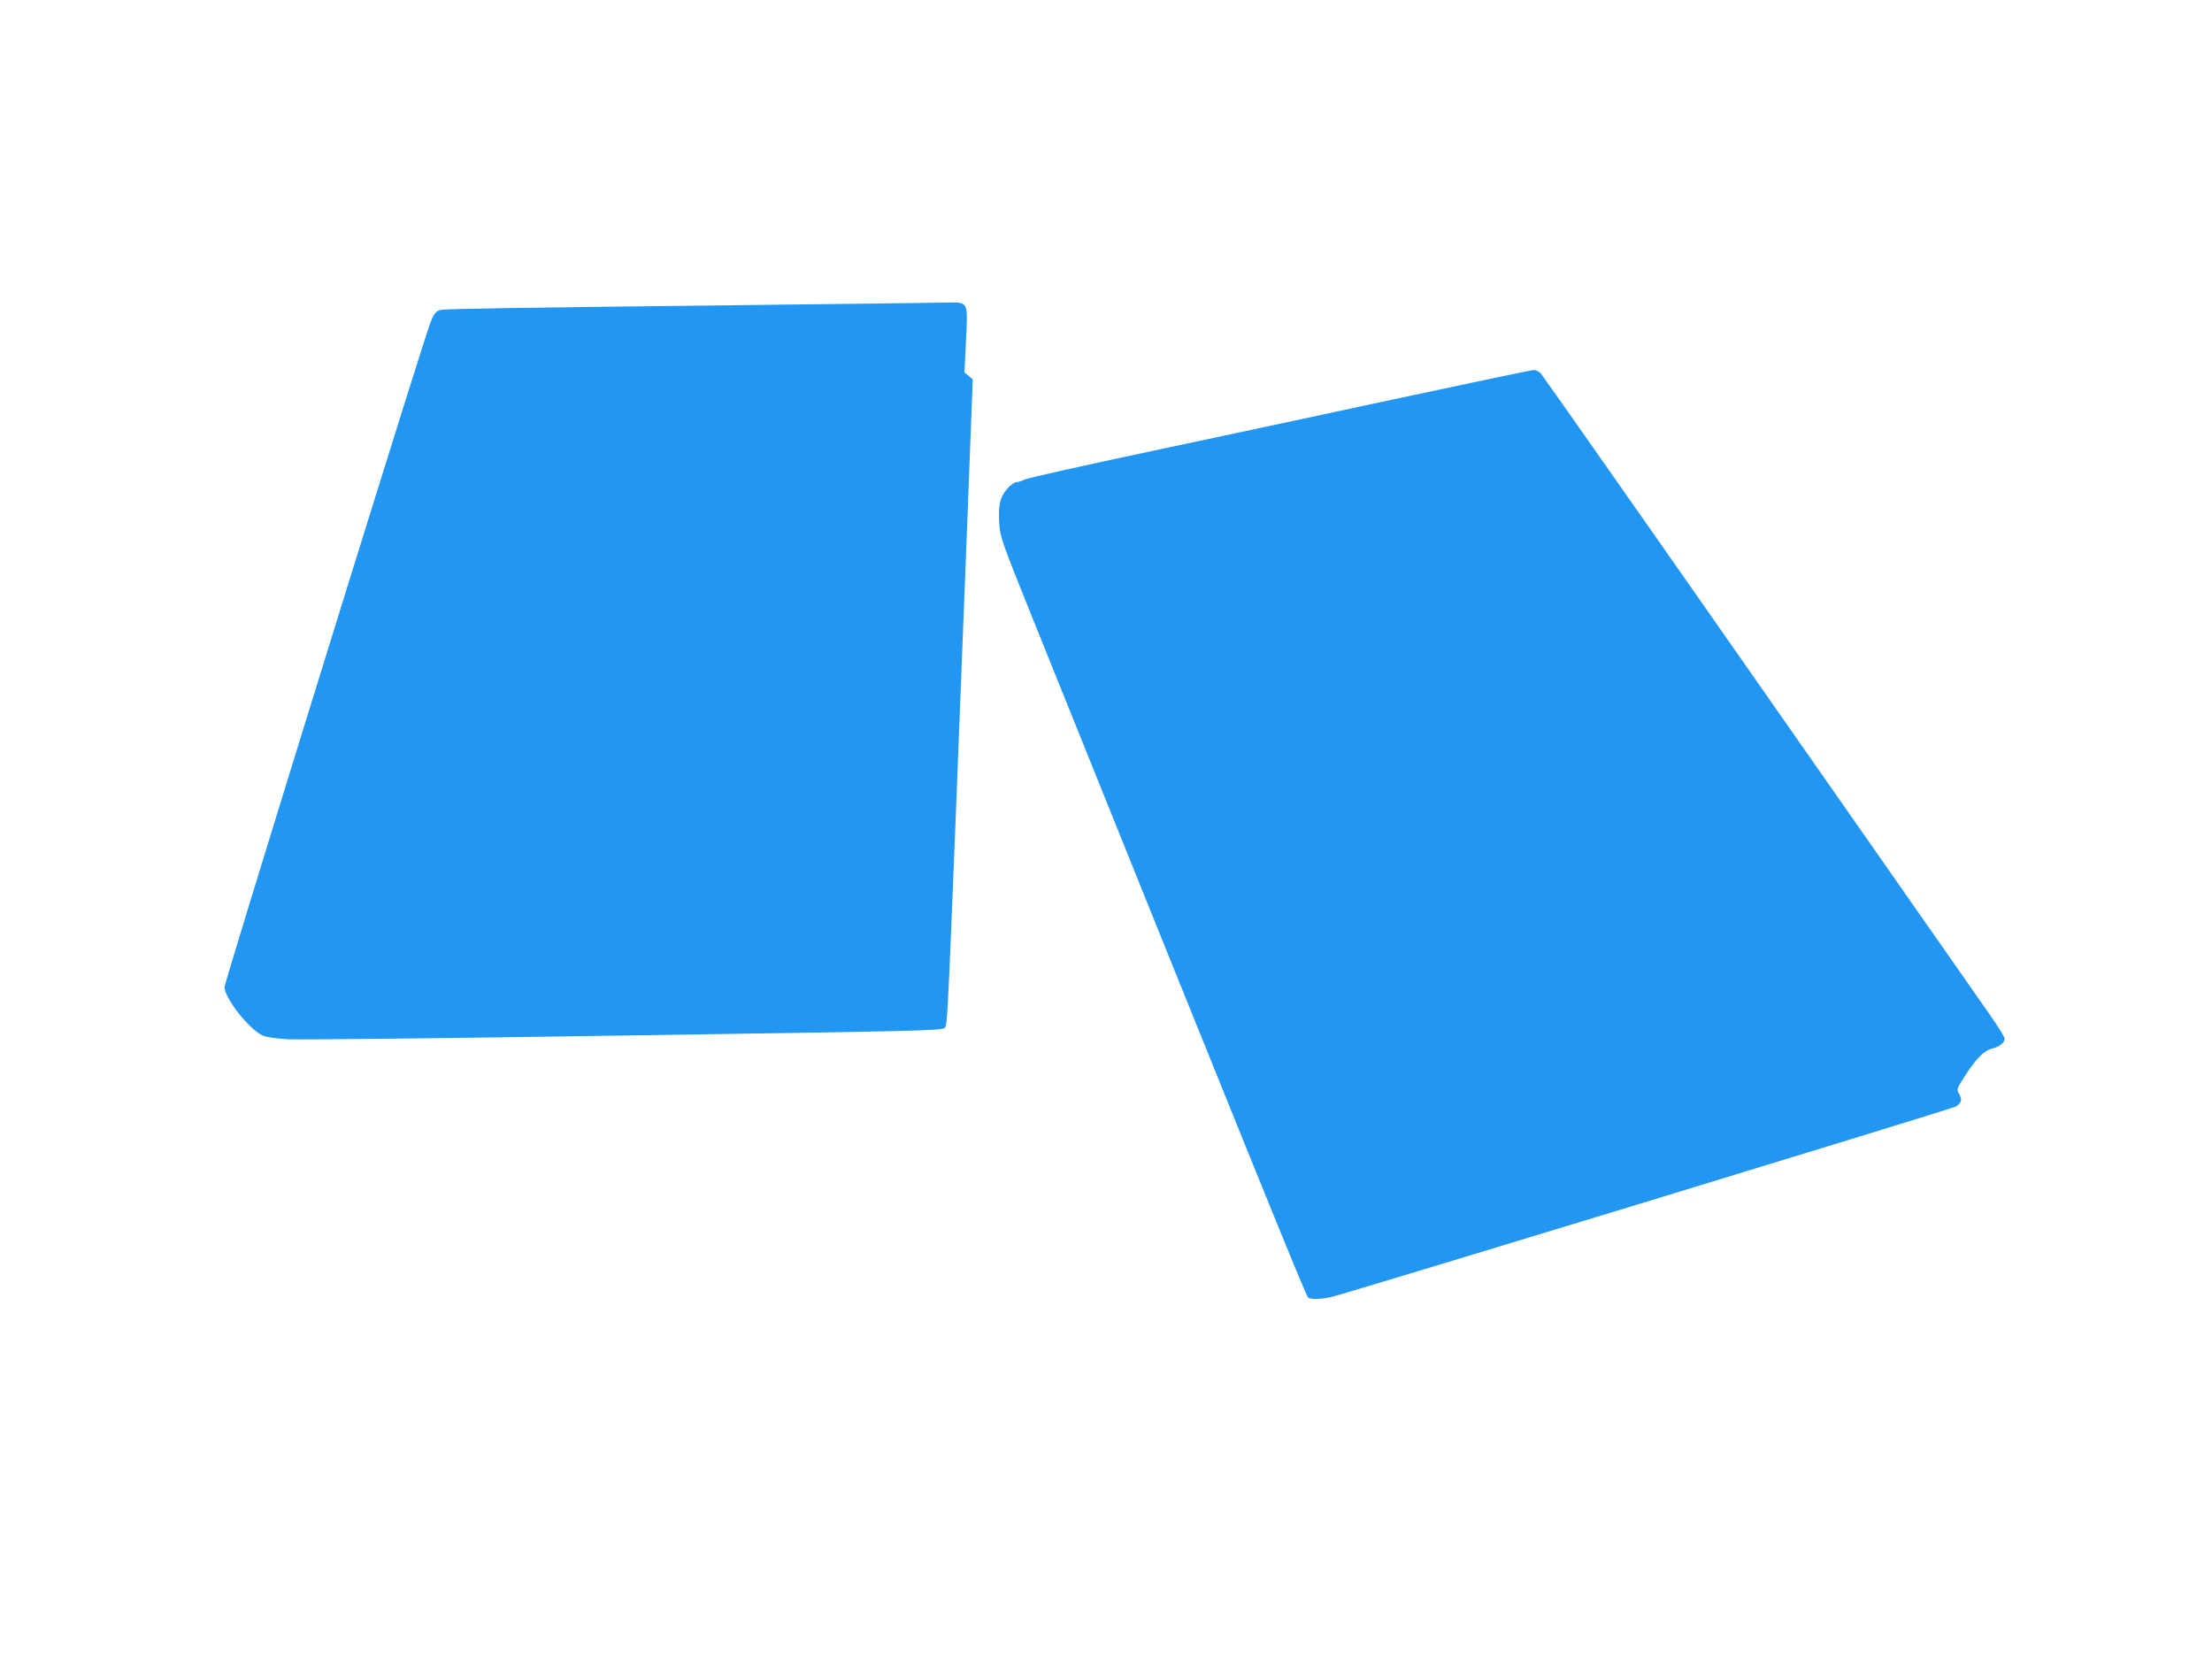
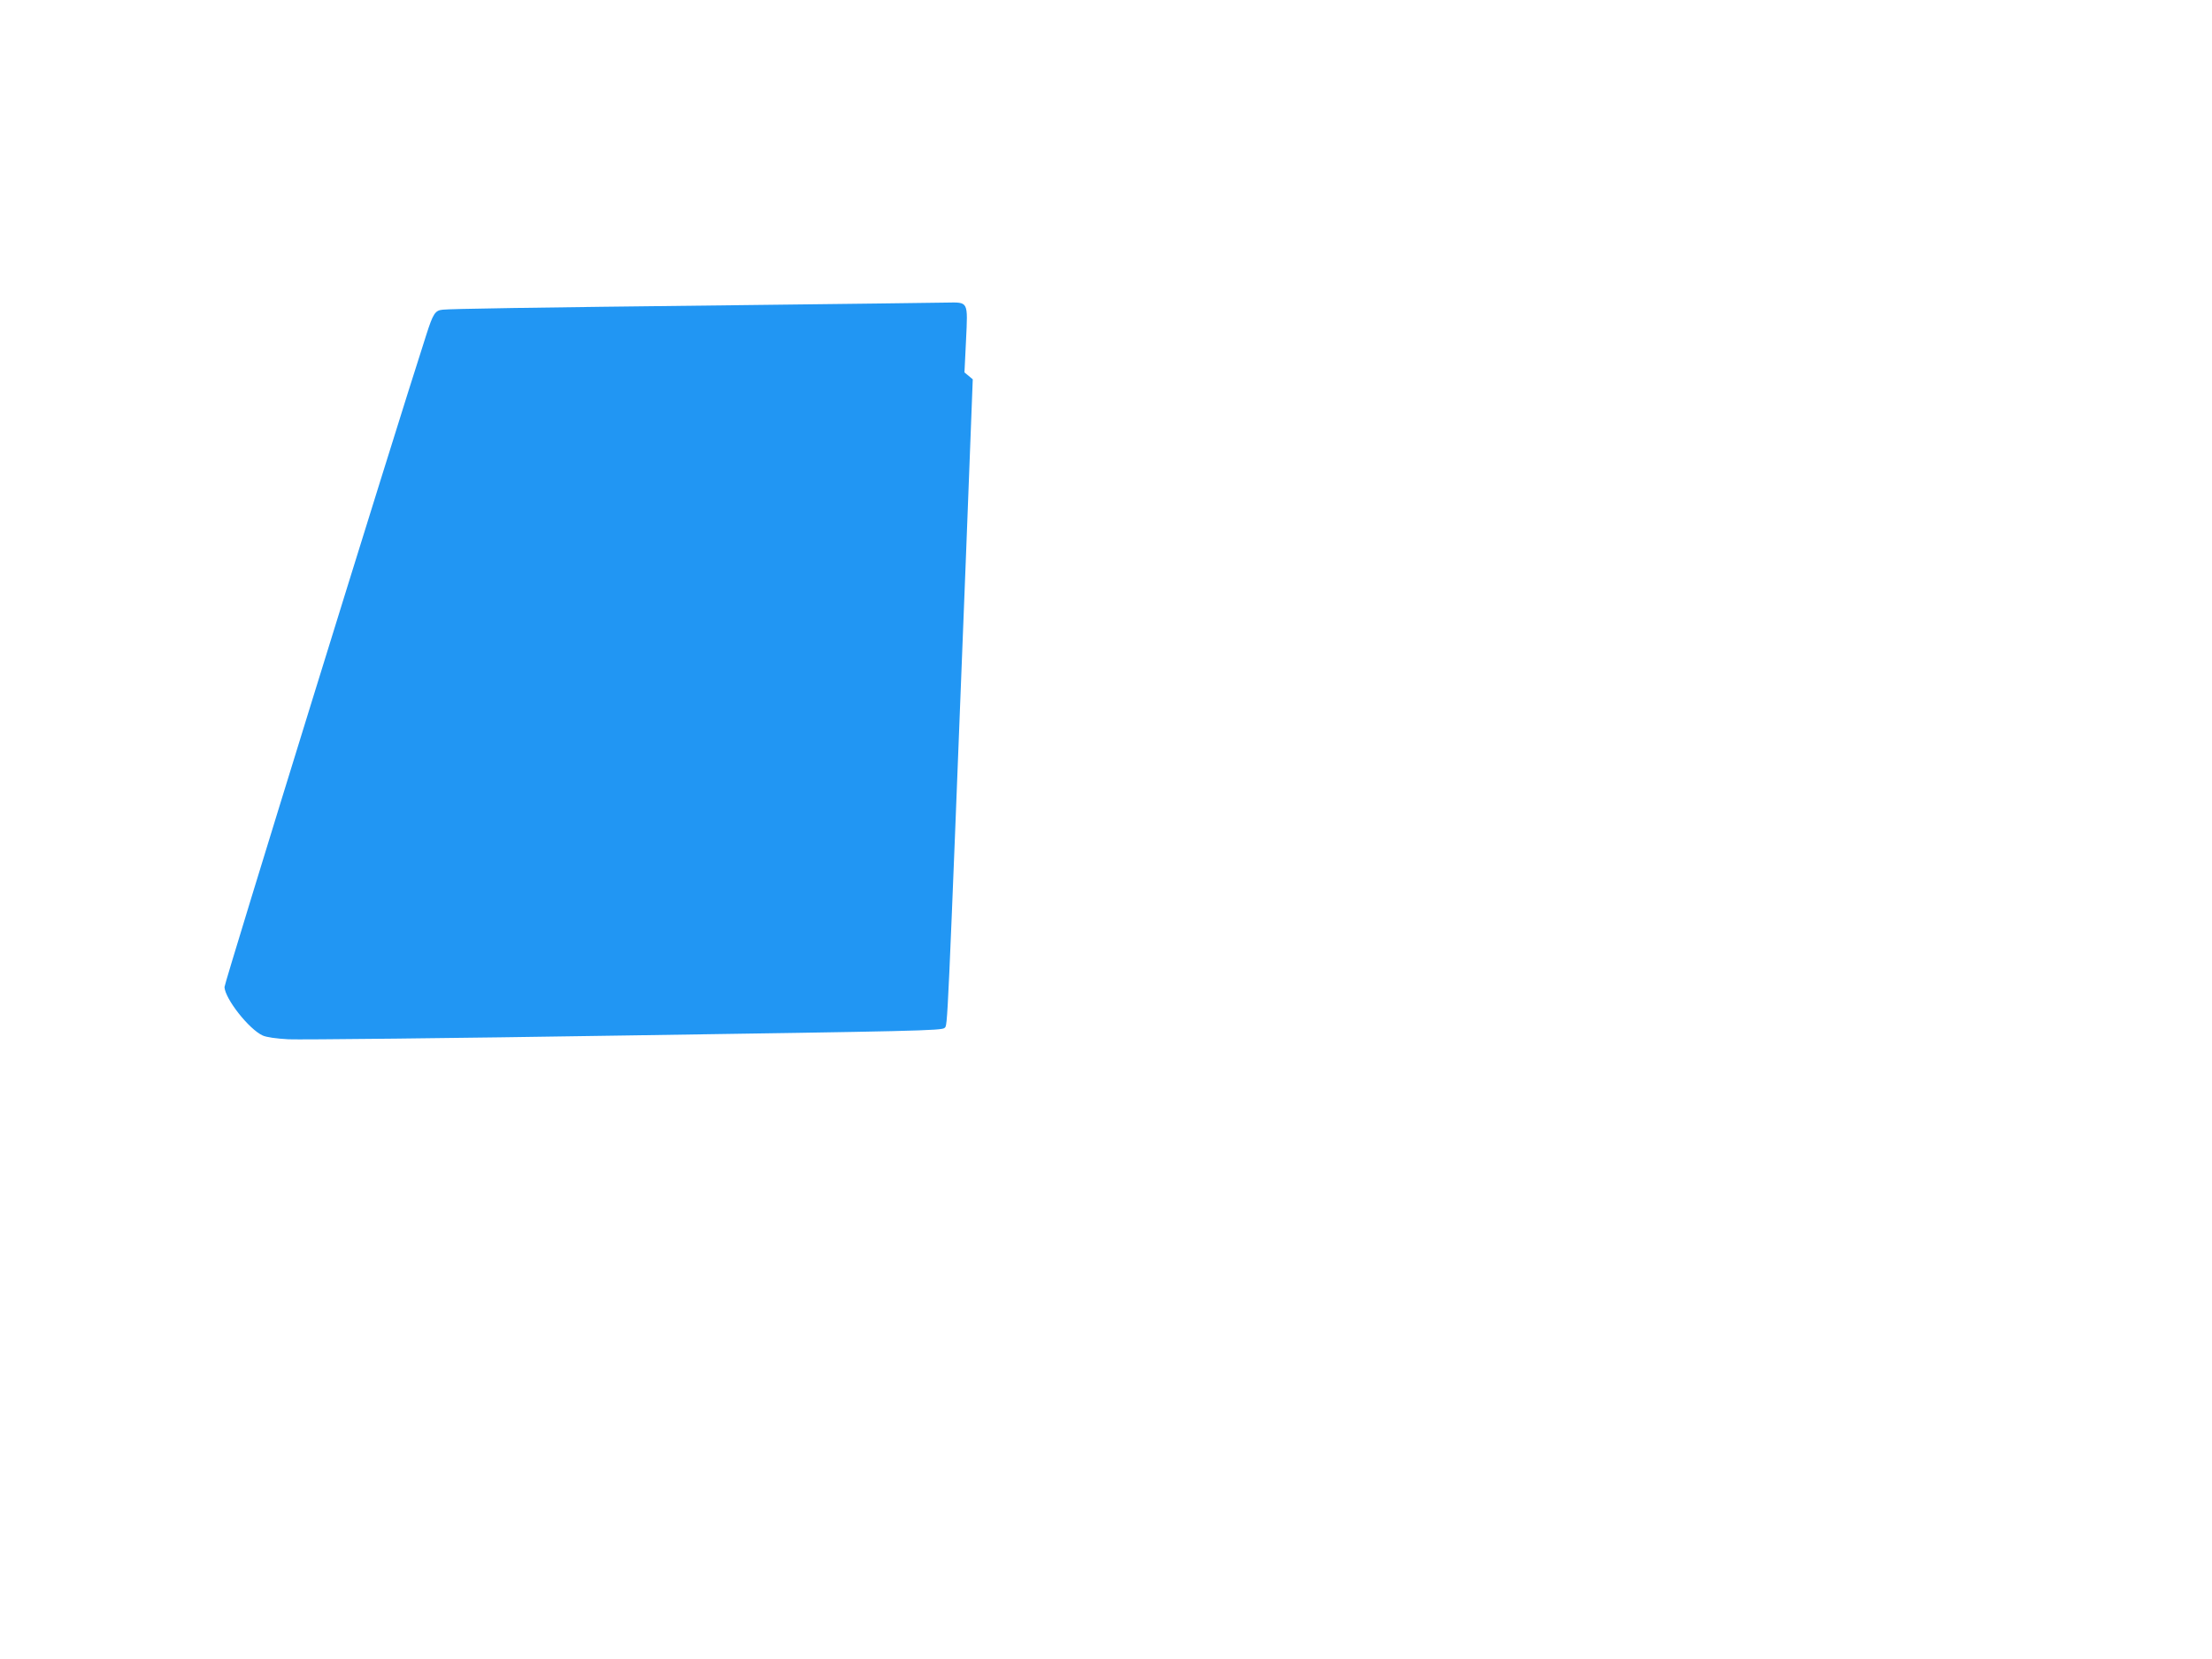
<svg xmlns="http://www.w3.org/2000/svg" version="1.0" width="1280pt" height="960pt" viewBox="0 0 1280 960" preserveAspectRatio="xMidYMid meet">
  <g transform="translate(0,960) scale(0.1,-0.1)" fill="#2196f3" stroke="none">
    <path d="M4265 7834 c-1244 -14 -1654 -21 -1703 -26 -44 -4 -56 -22 -96 -148 -190 -588 -1169 -3752 -1167 -3772 4 -69 142 -244 221 -280 22 -10 77 -18 150 -22 63 -3 939 6 1947 22 1680 25 1834 28 1849 44 18 18 14 -71 124 2738 l39 1015 -24 20 -24 20 9 185 c11 230 15 221 -114 219 -50 -1 -595 -8 -1211 -15z" />
-     <path d="M8115 7300 c-407 -88 -1059 -227 -1450 -310 -390 -83 -722 -157 -737 -165 -14 -8 -35 -15 -46 -15 -12 0 -36 -18 -56 -41 -41 -49 -51 -96 -43 -208 5 -69 21 -114 185 -521 1253 -3111 1588 -3937 1601 -3948 16 -12 74 -11 136 3 83 19 3593 1089 3613 1102 32 20 38 41 19 72 -15 26 -15 29 25 92 69 109 115 157 161 170 48 12 77 35 77 59 0 9 -38 70 -84 136 -46 65 -645 922 -1331 1904 -686 982 -1257 1795 -1268 1808 -11 12 -30 22 -41 21 -12 0 -354 -72 -761 -159z" />
  </g>
</svg>